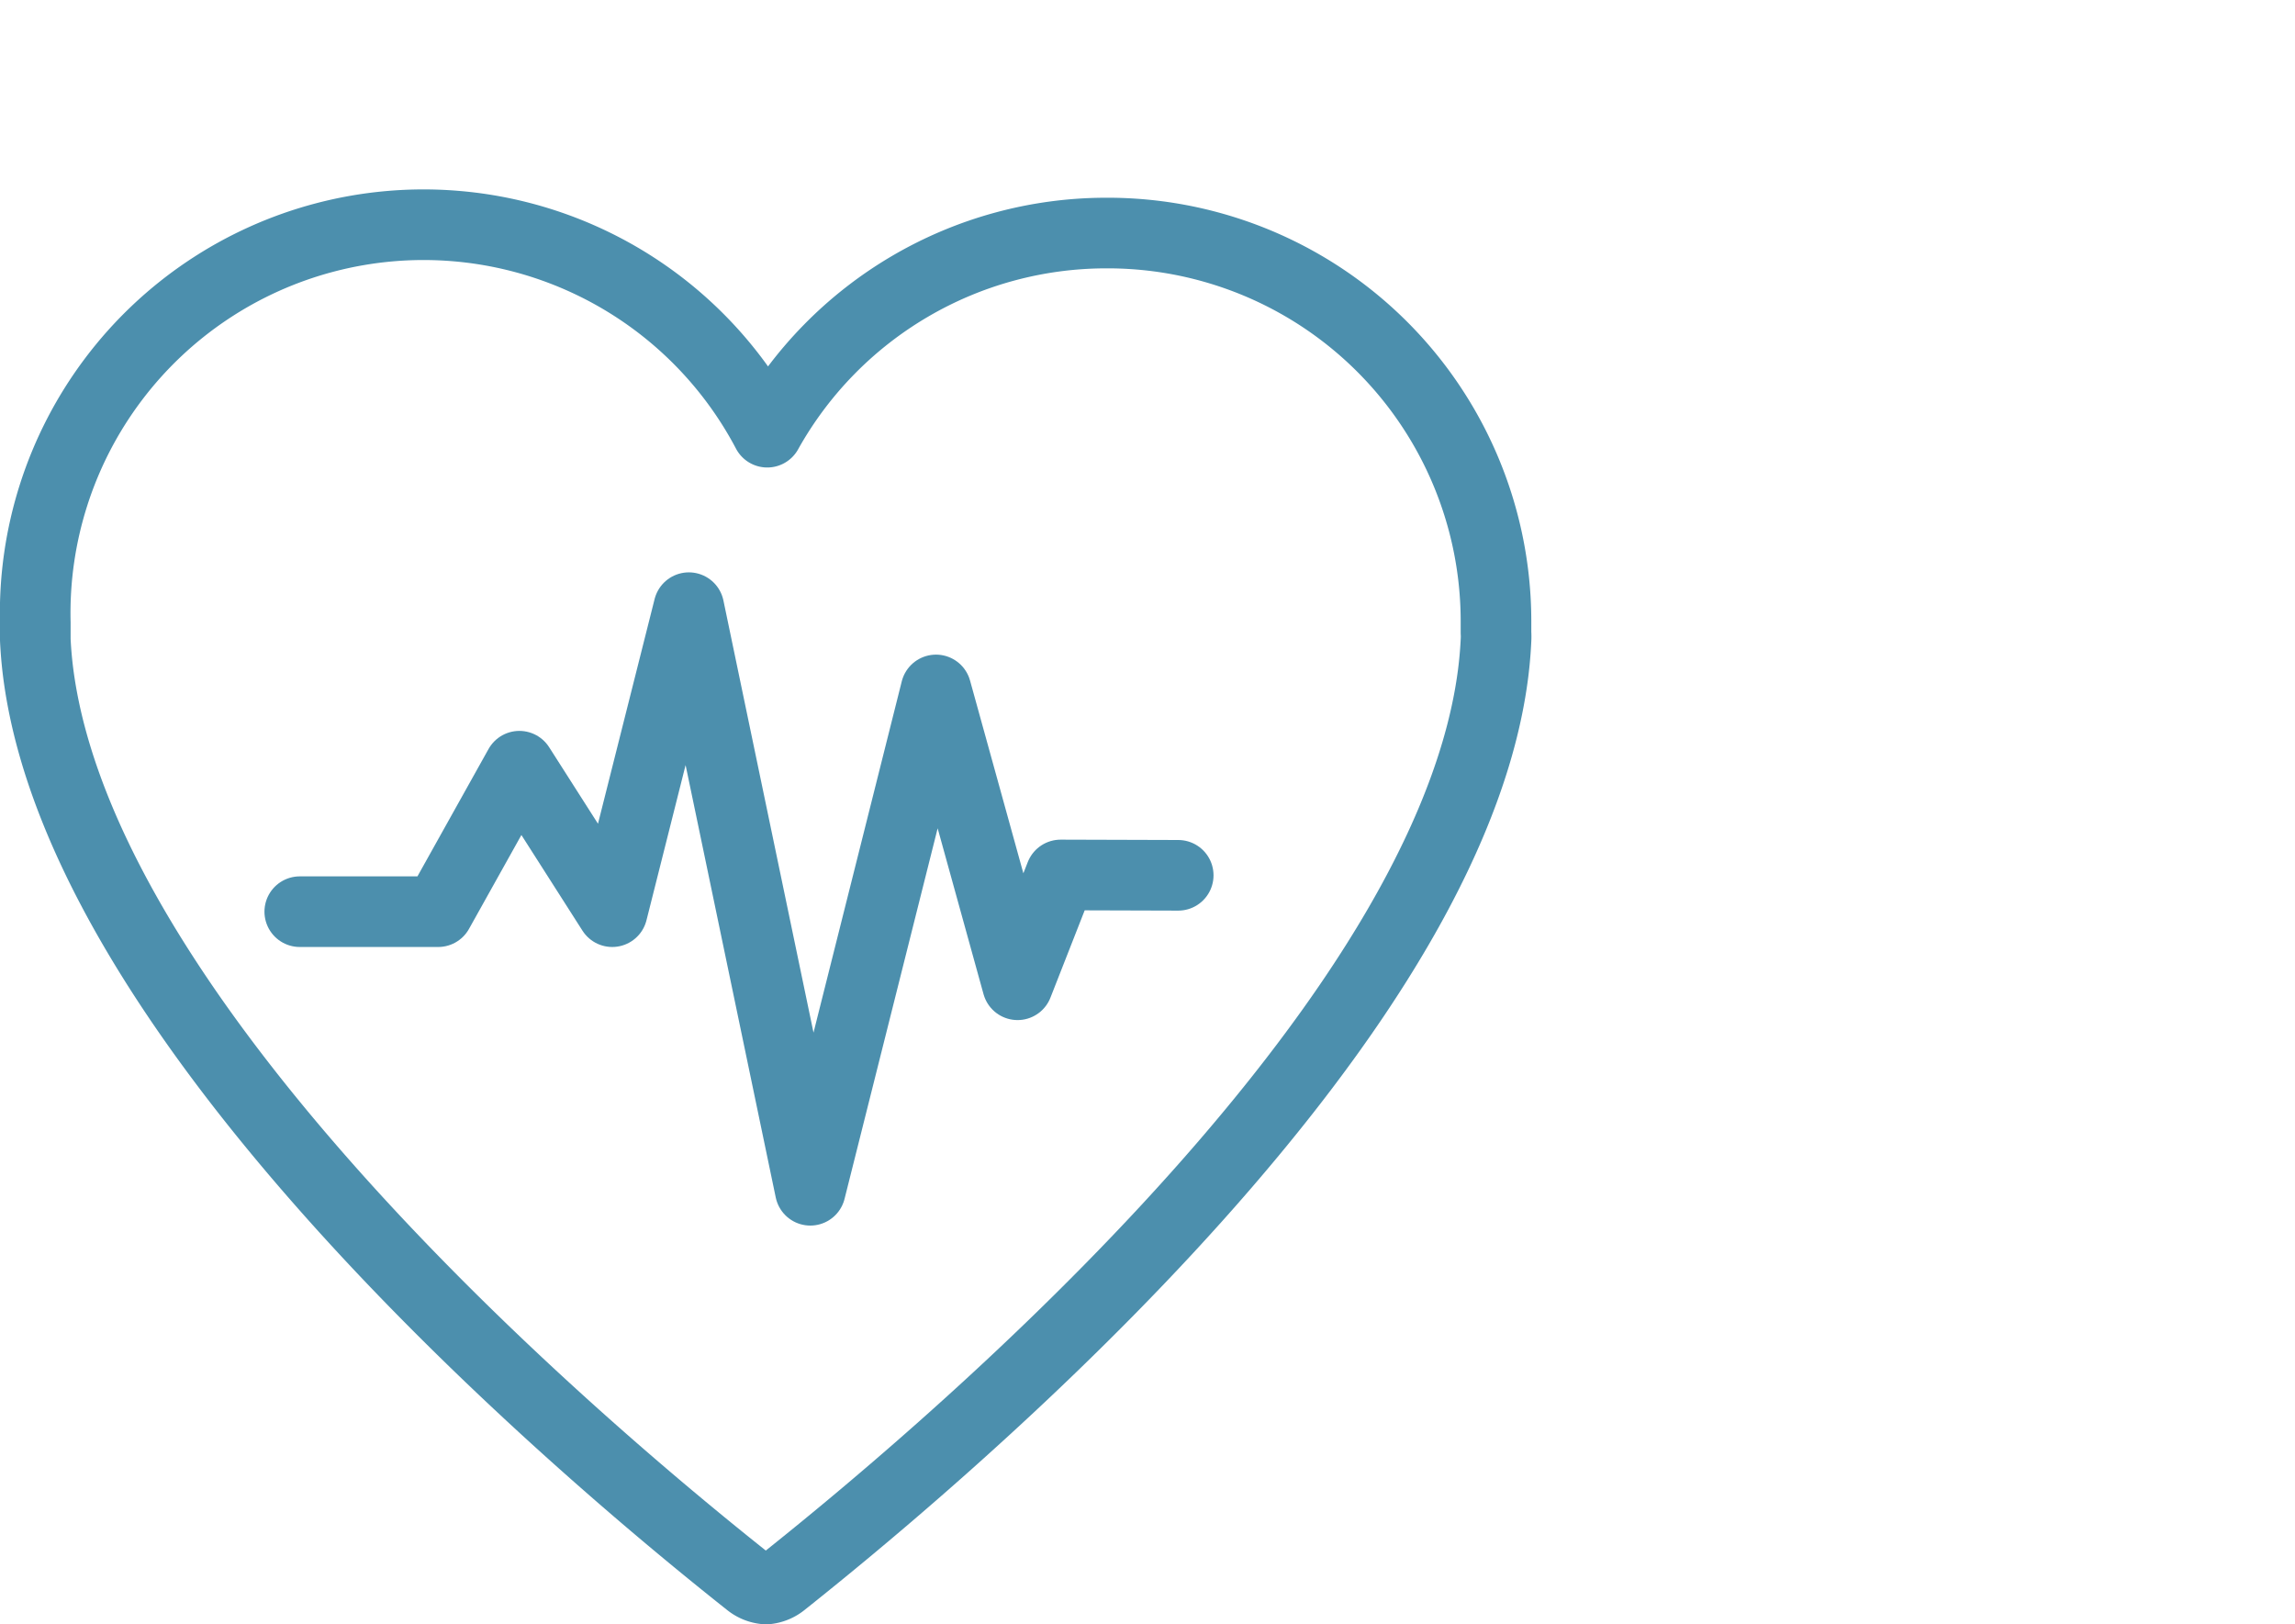
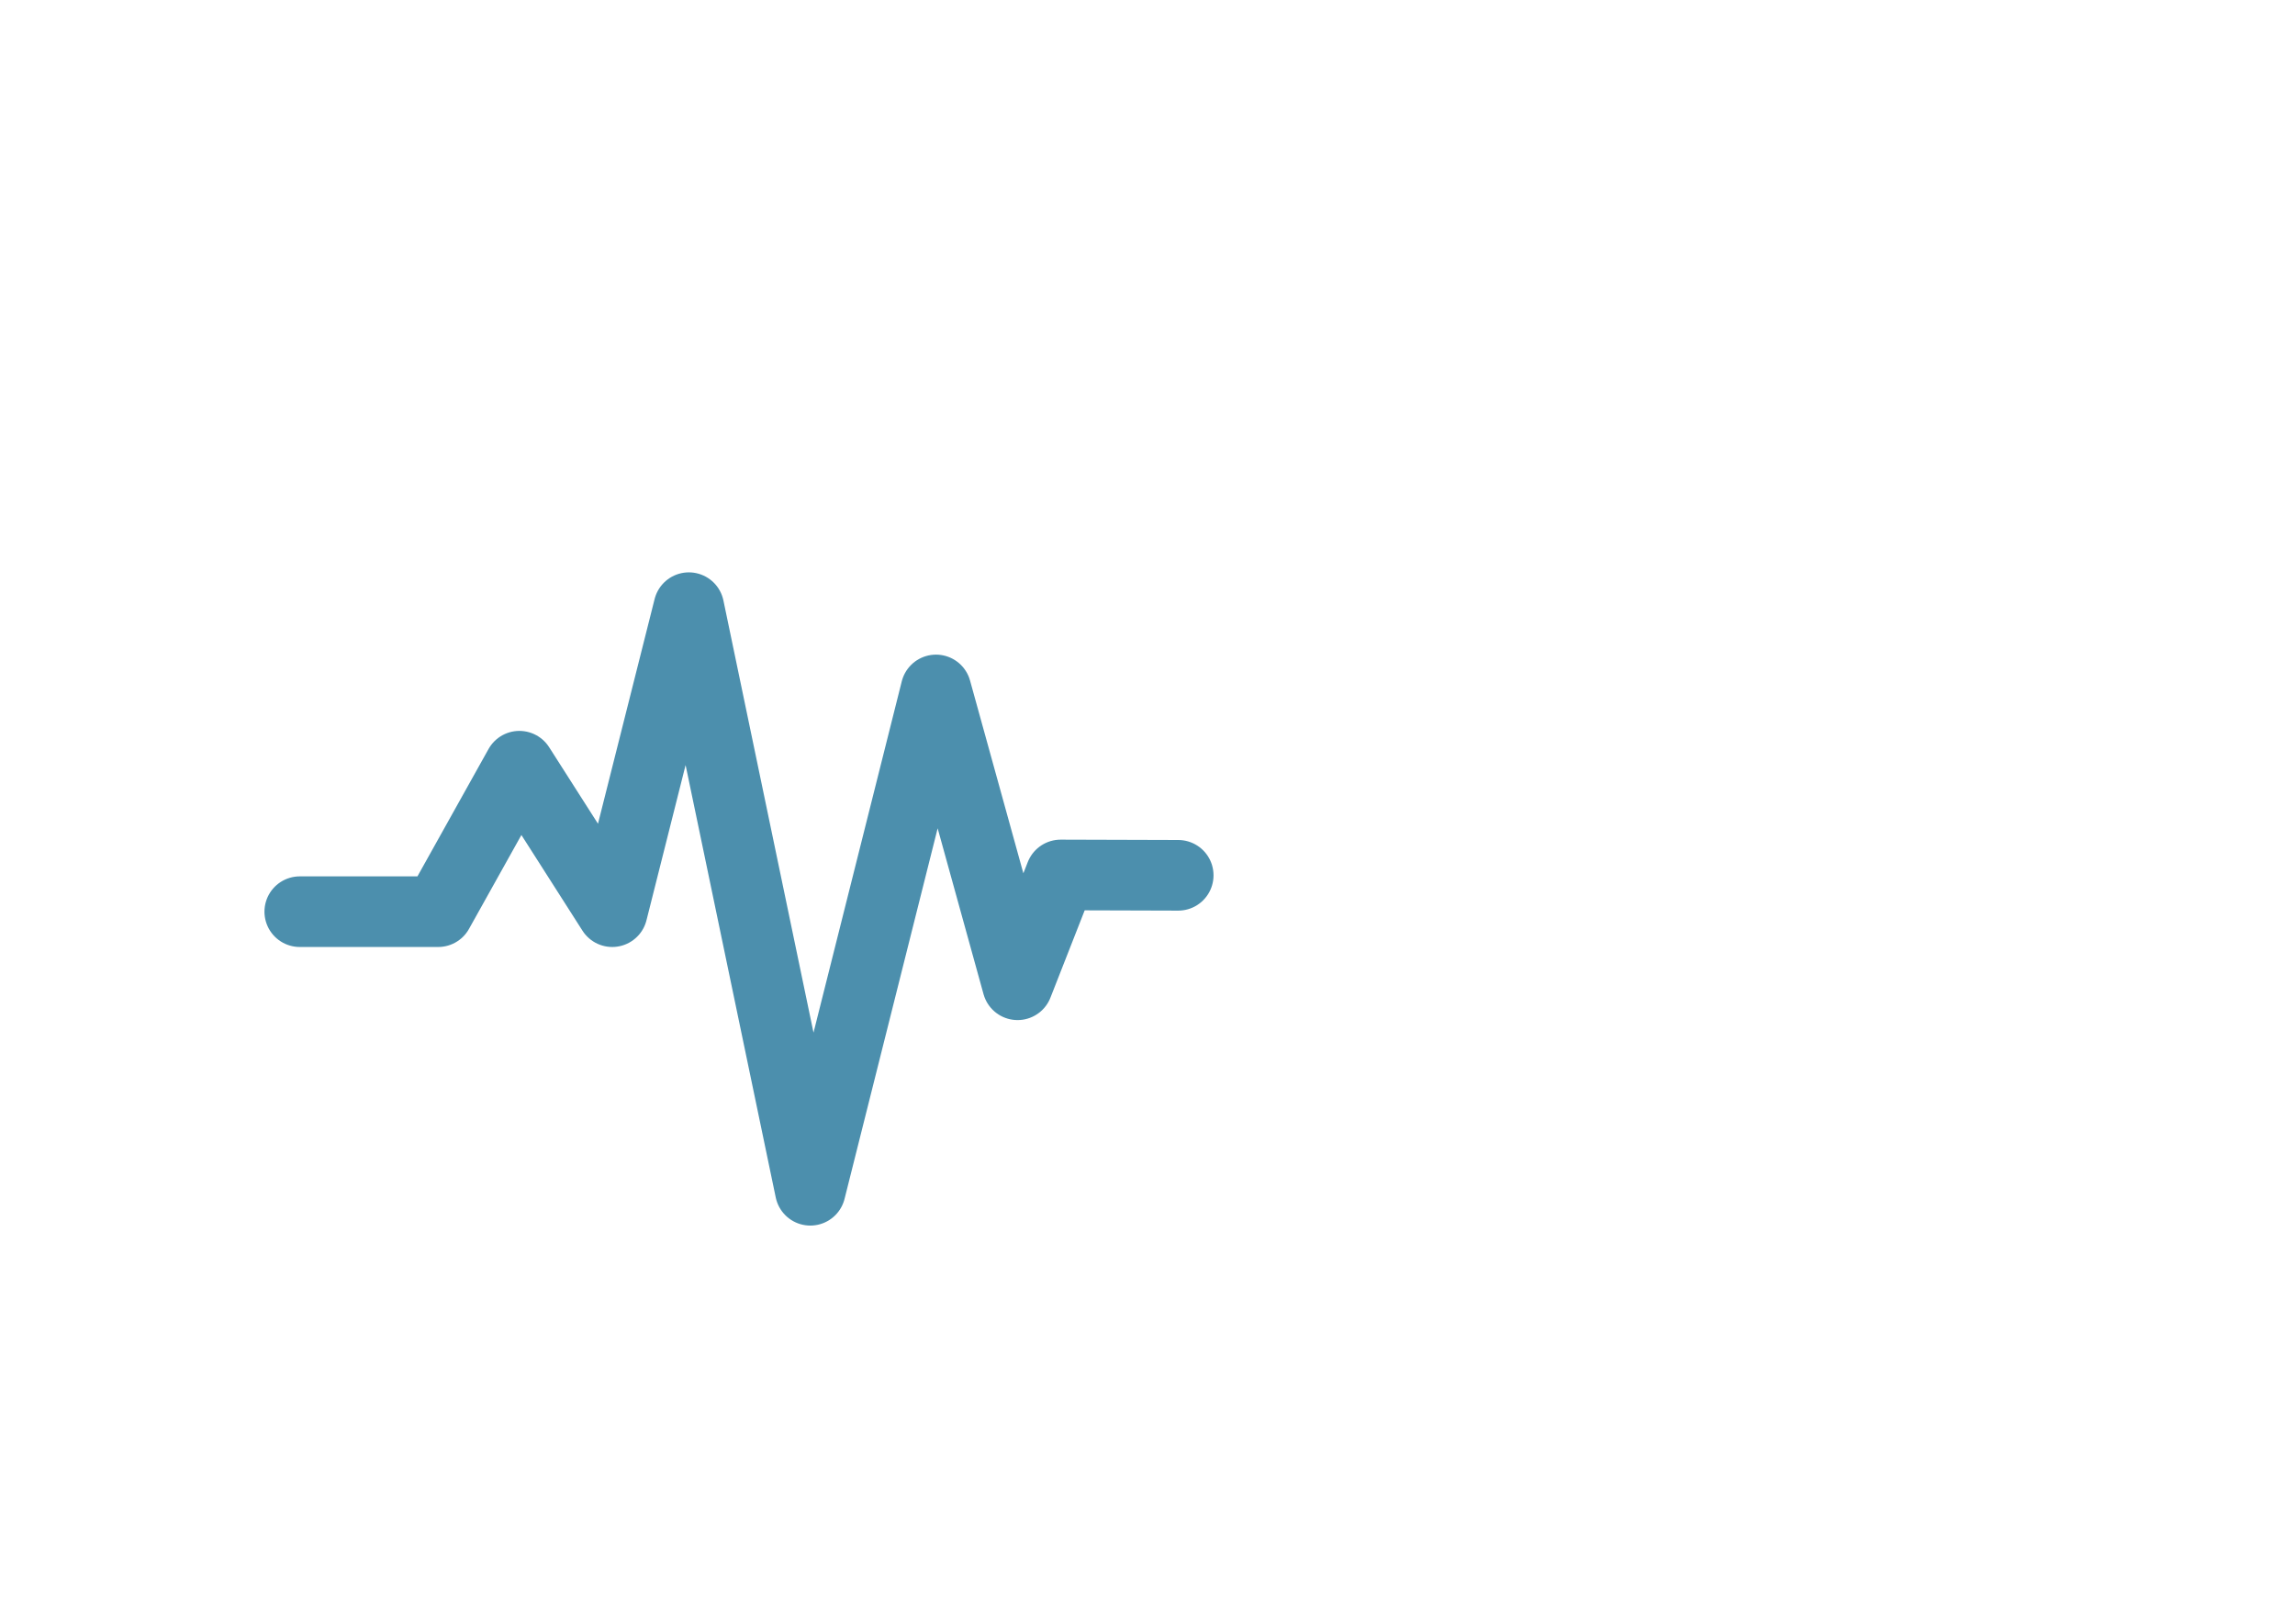
<svg xmlns="http://www.w3.org/2000/svg" id="Layer_1" data-name="Layer 1" width="65" height="46" viewBox="0 0 65 46">
  <defs>
    <style>
      .cls-1 {
        fill: none;
        stroke: #4c8fad;
        stroke-linecap: round;
        stroke-linejoin: round;
        stroke-width: 2px;
      }
    </style>
  </defs>
  <title>Icon-BeHealthy</title>
  <g>
-     <path class="cls-1" d="M31.35,6.6a11,11,0,0,0-9.62,5.64l0,0,0,0A11,11,0,0,0,1,17.64v.26C1,18,1,18,1,18.12v0a11.8,11.8,0,0,0,.12,1.21C2.68,29.66,17.36,41.76,21.21,44.81a.86.86,0,0,0,.45.19h.07a.86.86,0,0,0,.44-.19C26,41.76,40.7,29.66,42.25,19.35a11.8,11.8,0,0,0,.12-1.21v0a1.7,1.7,0,0,0,0-.22v-.26A11,11,0,0,0,31.35,6.6Z" />
    <polyline class="cls-1" points="8.49 25.82 12.41 25.82 14.71 21.7 17.34 25.82 19.51 17.21 22.95 33.71 26.51 19.54 28.82 27.89 30.04 24.78 33.37 24.79" />
  </g>
</svg>